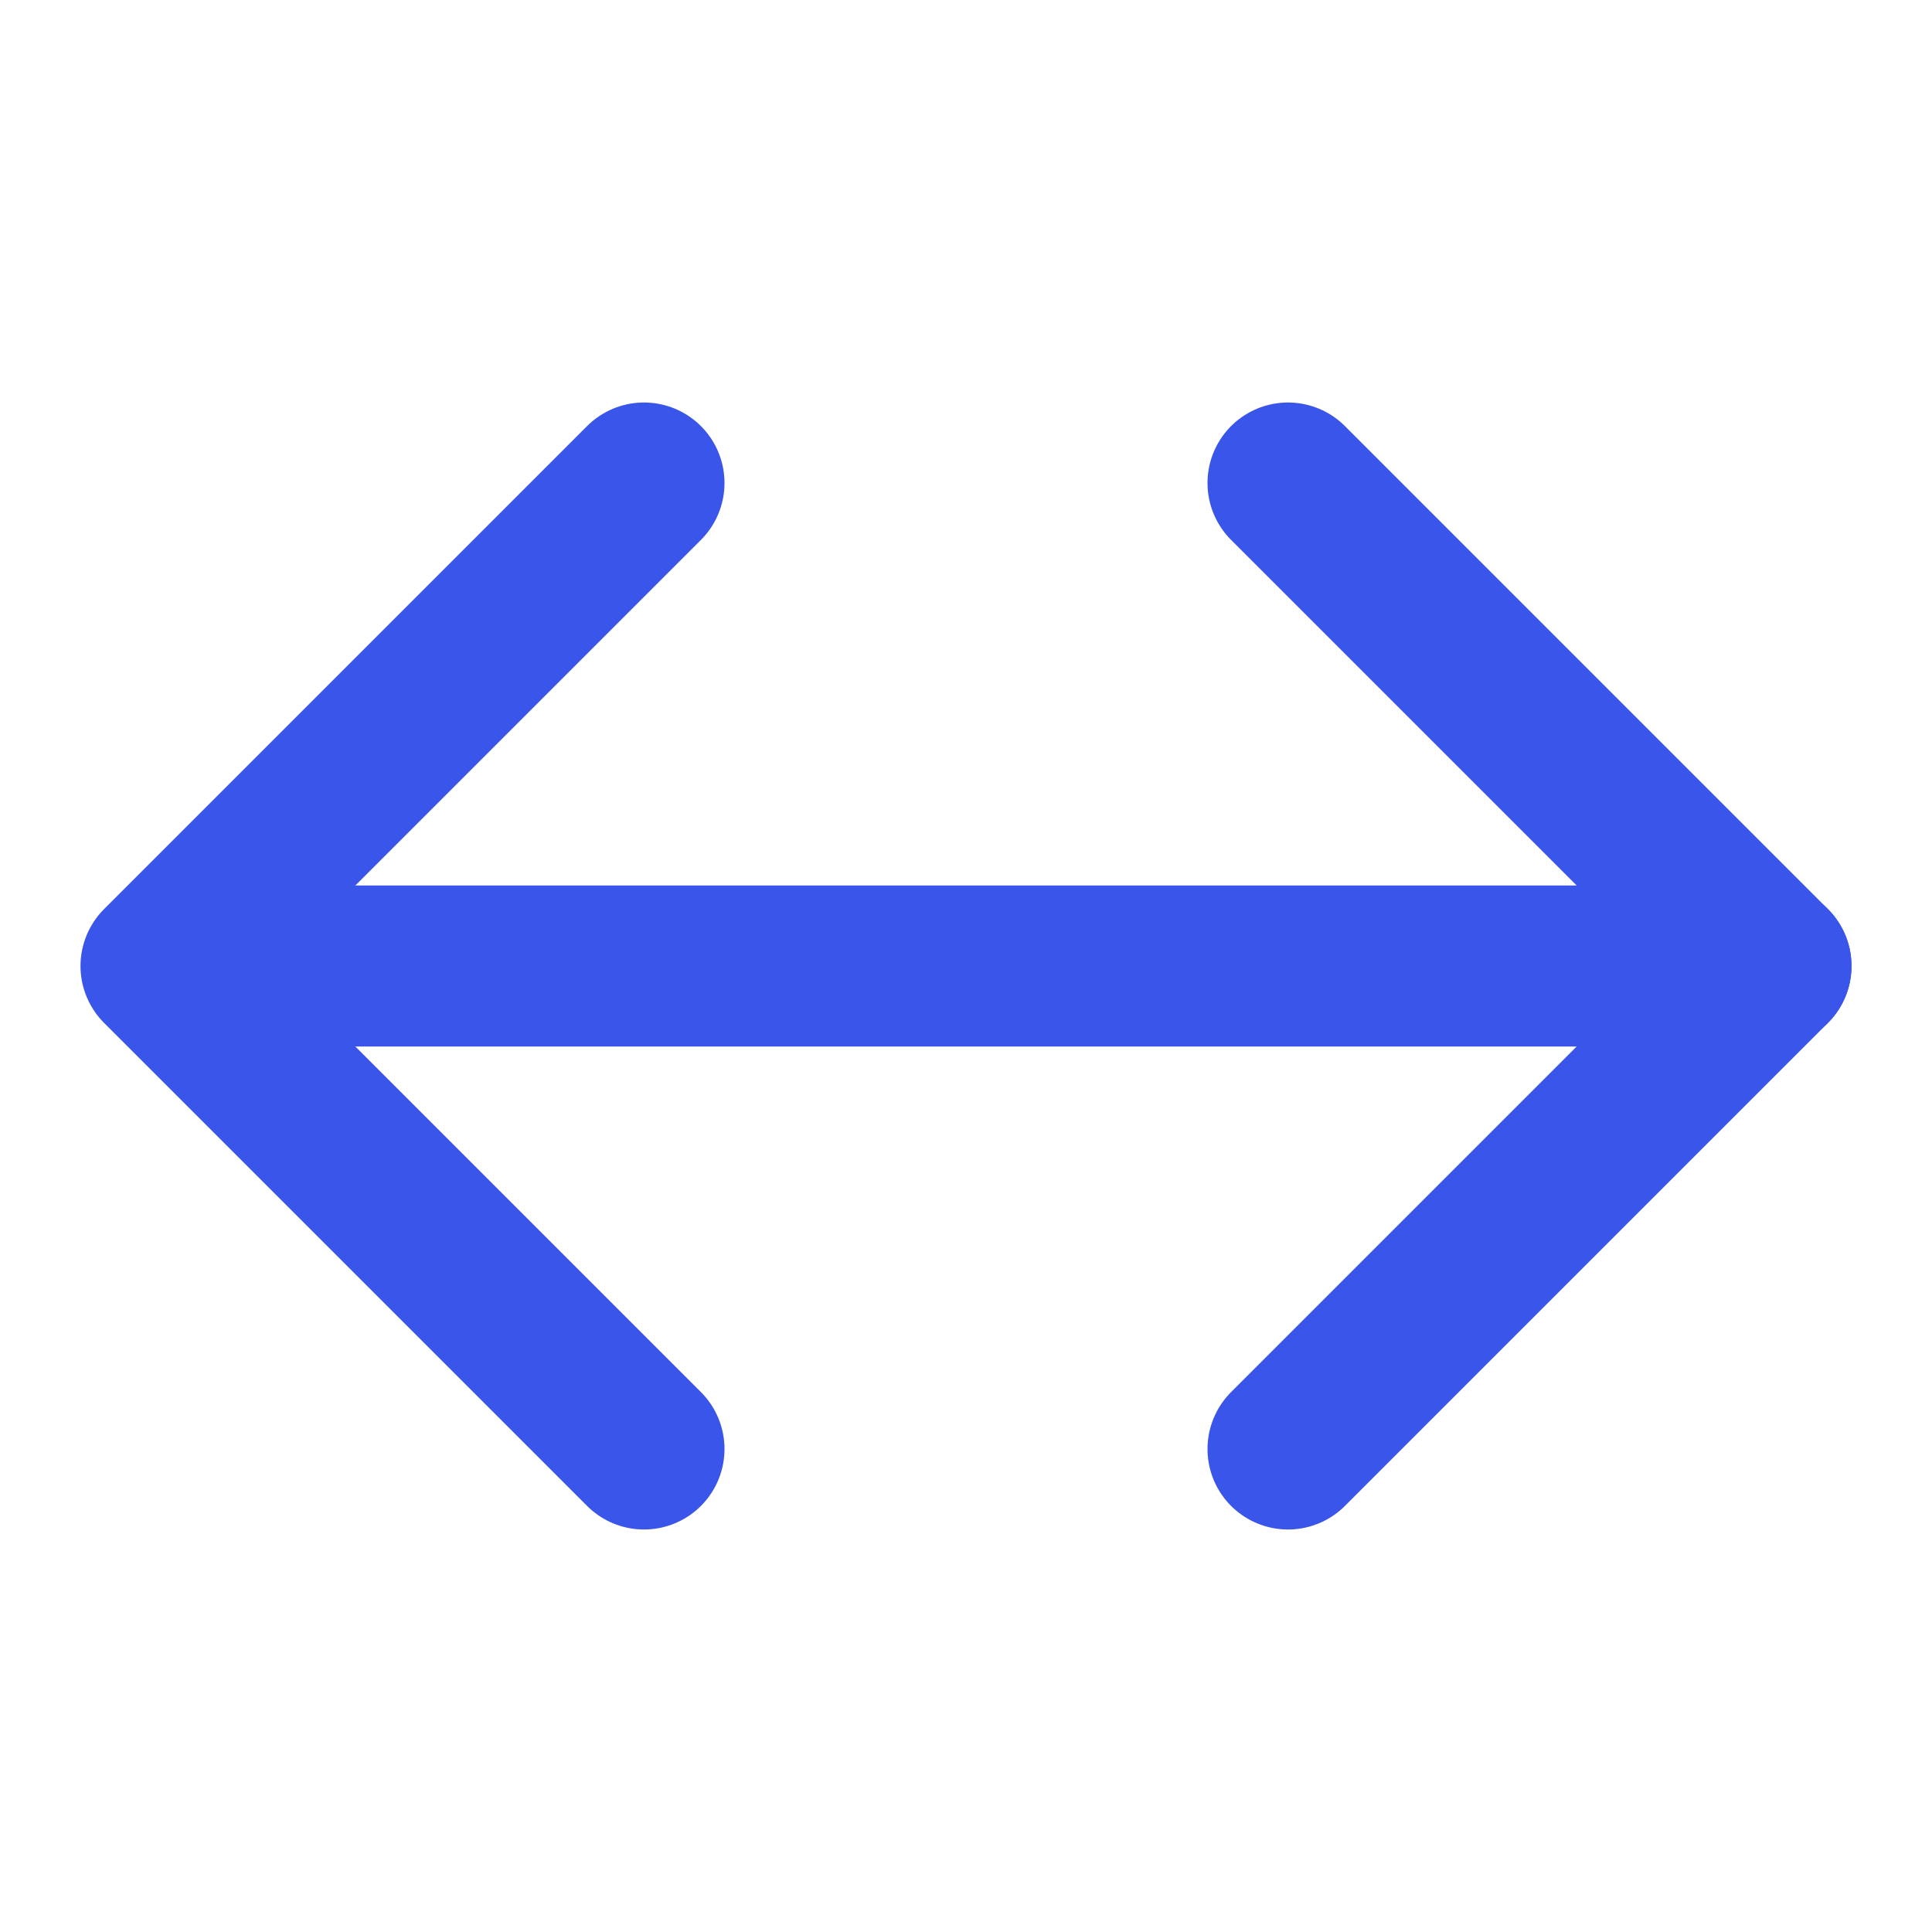
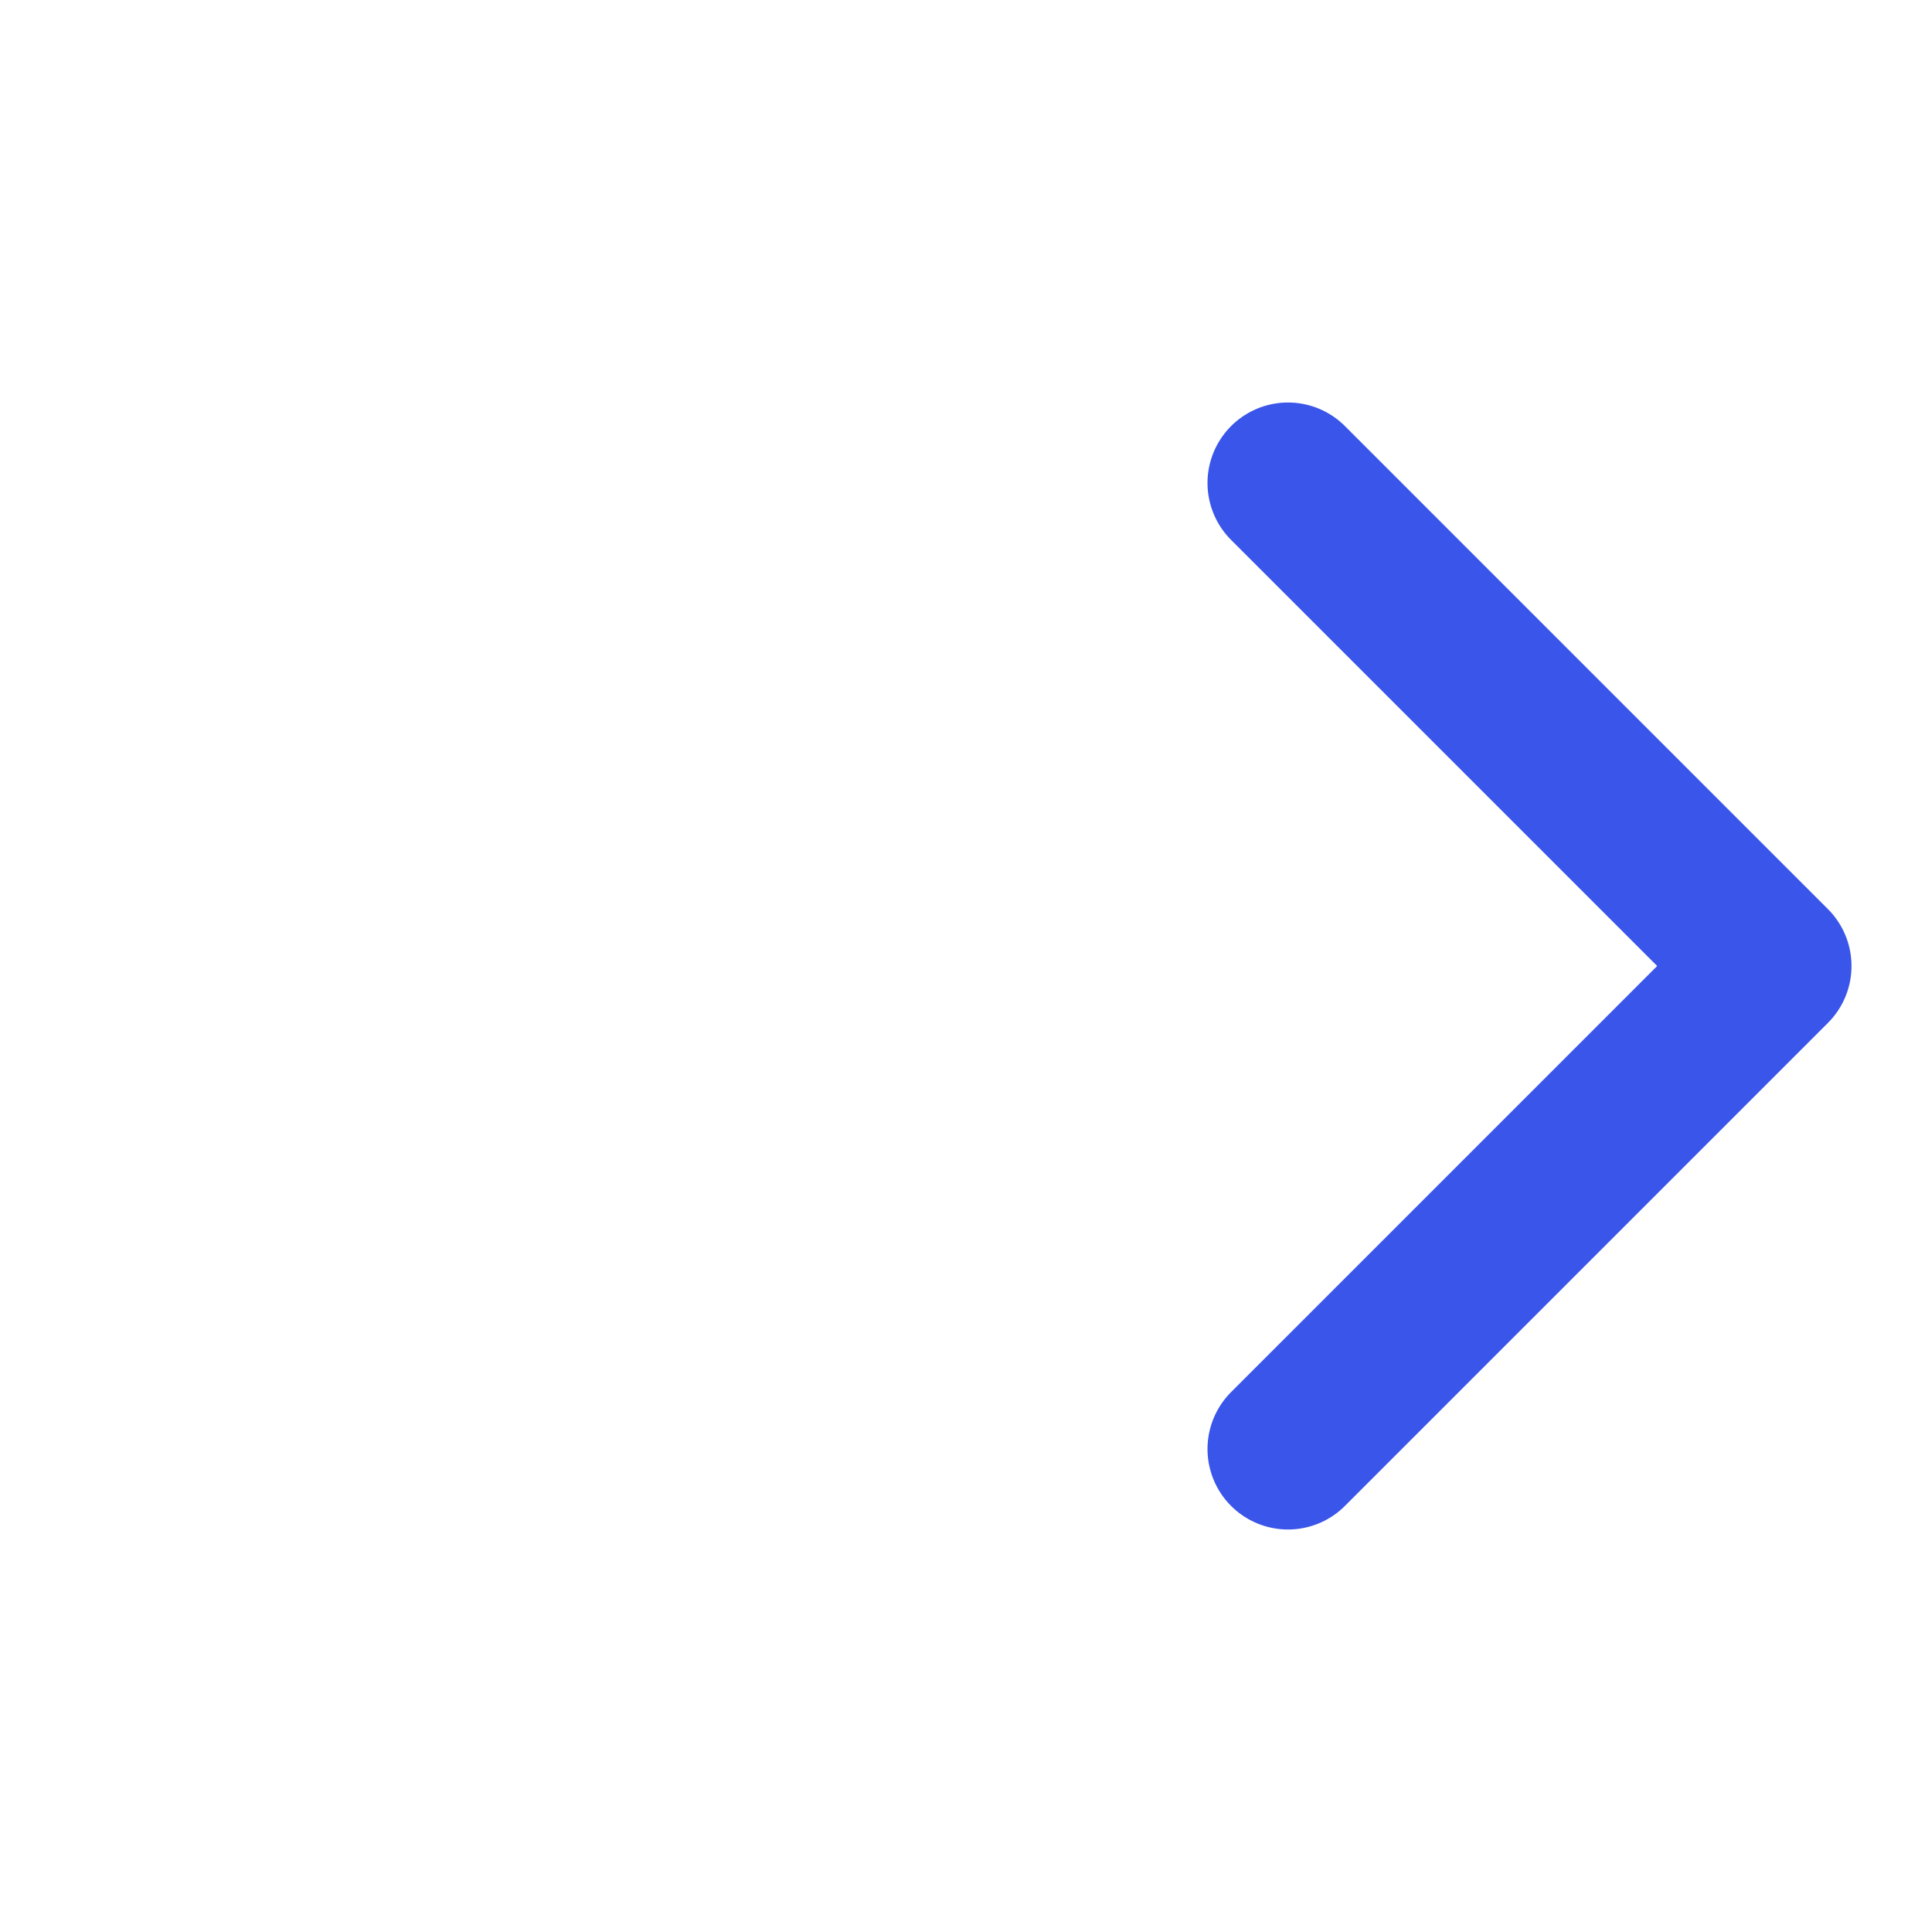
<svg xmlns="http://www.w3.org/2000/svg" width="24" height="24" viewBox="0 0 24 24" fill="none" stroke="#3a55e9" stroke-width="2" stroke-linecap="round" stroke-linejoin="round">
  <polyline points="16 18 22 12 16 6" />
-   <polyline points="8 6 2 12 8 18" />
-   <line x1="3" y1="12" x2="22" y2="12" />
</svg>